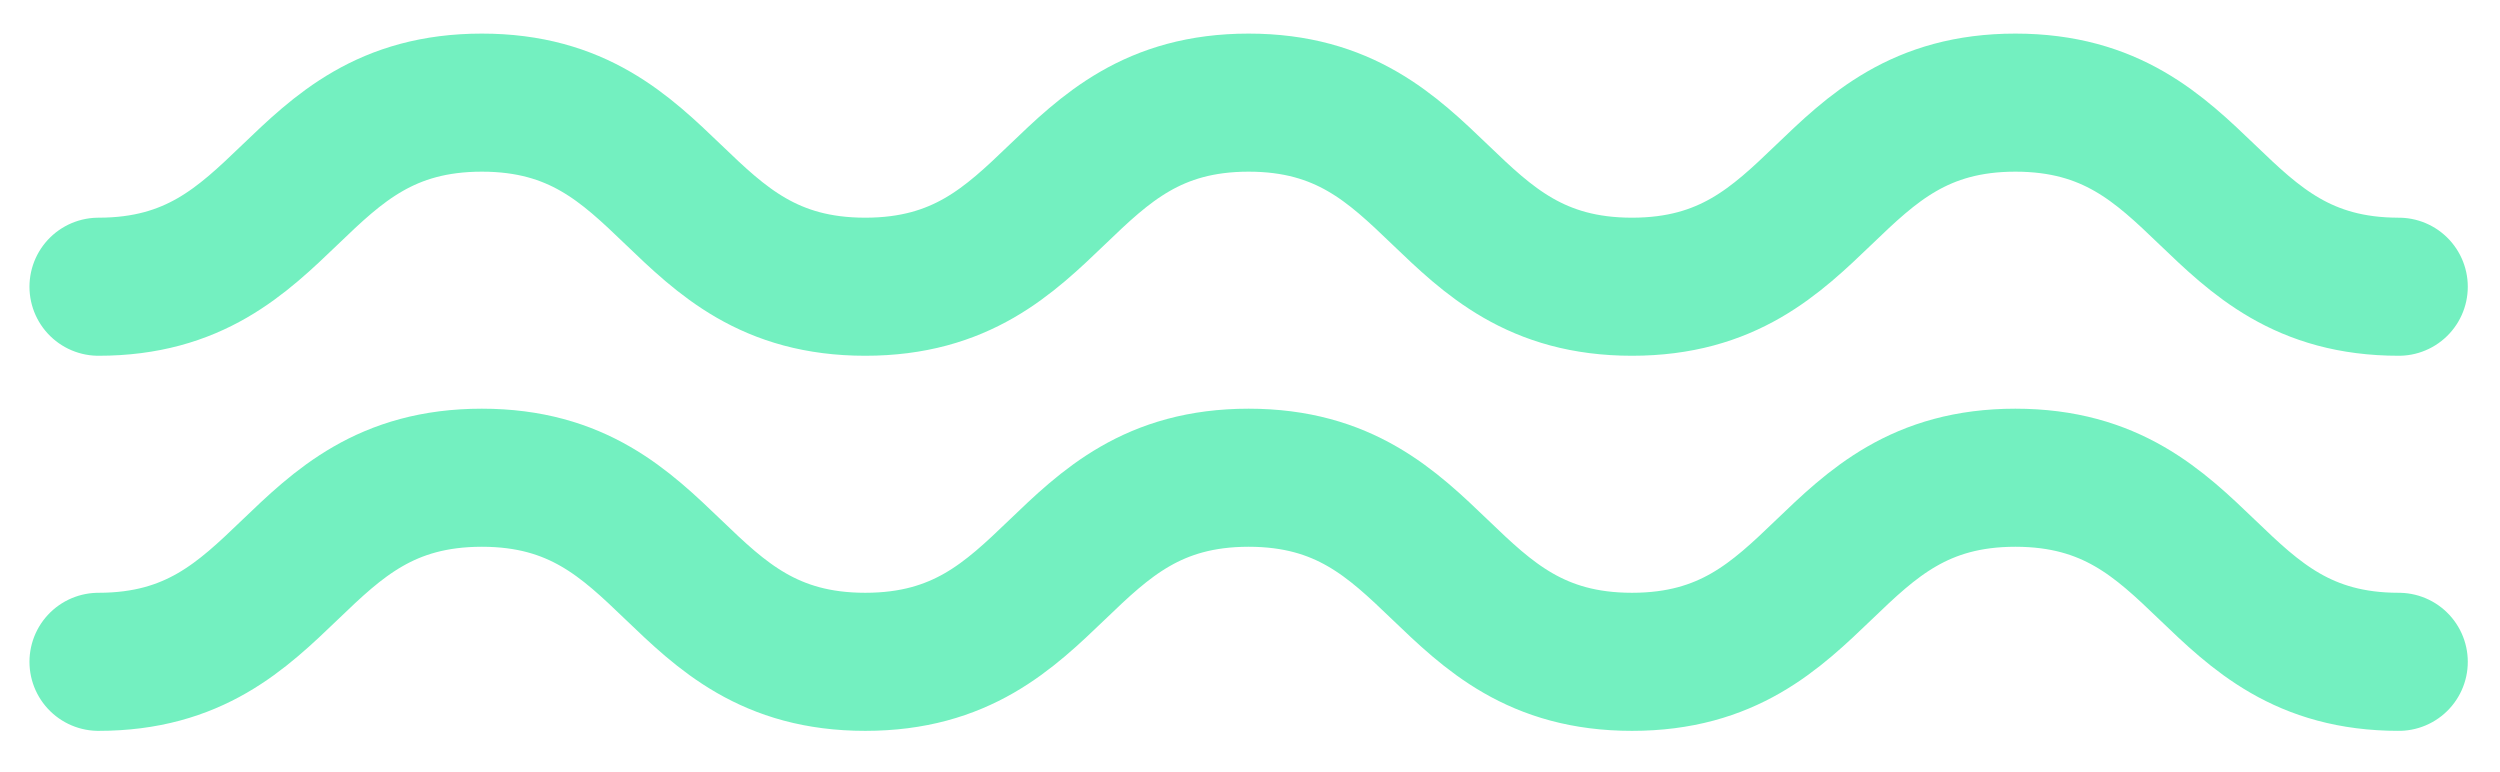
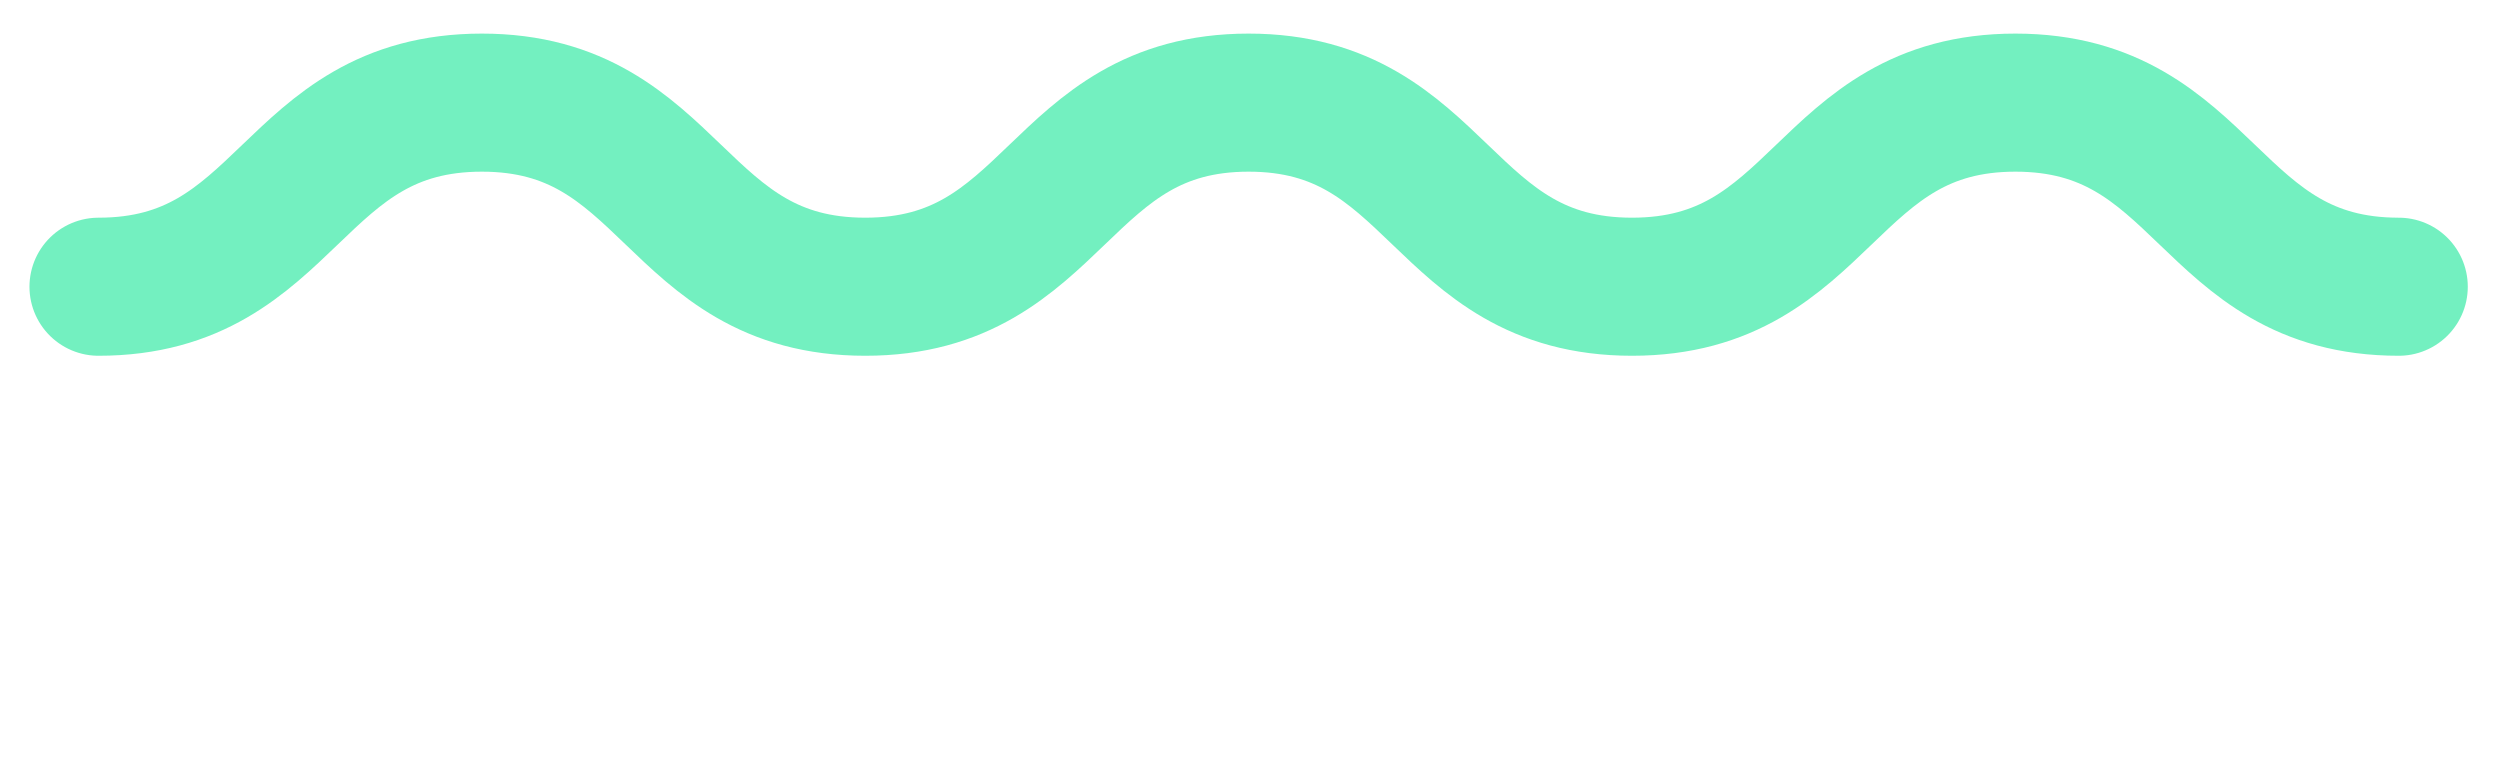
<svg xmlns="http://www.w3.org/2000/svg" version="1.1" x="0px" y="0px" viewBox="0 0 54.32 16.77" style="enable-background:new 0 0 54.32 16.77;" xml:space="preserve">
  <style type="text/css">
	.st0{fill:none;stroke:#73F0C0;stroke-width:3;stroke-linecap:round;stroke-miterlimit:10;}
</style>
  <g id="Vrstva_1">
</g>
  <g id="Vrstva_2">
    <path class="st0" d="M52.12,6.23c-4.16,0-4.16-4-8.33-4c-4.16,0-4.16,4-8.33,4c-4.17,0-4.17-4-8.33-4c-4.16,0-4.16,4-8.33,4   c-4.17,0-4.17-4-8.33-4c-4.17,0-4.17,4-8.33,4" />
-     <path class="st0" d="M52.12,14.38c-4.16,0-4.16-4-8.33-4c-4.16,0-4.16,4-8.33,4c-4.17,0-4.17-4-8.33-4c-4.16,0-4.16,4-8.33,4   c-4.17,0-4.17-4-8.33-4c-4.17,0-4.17,4-8.33,4" />
  </g>
</svg>